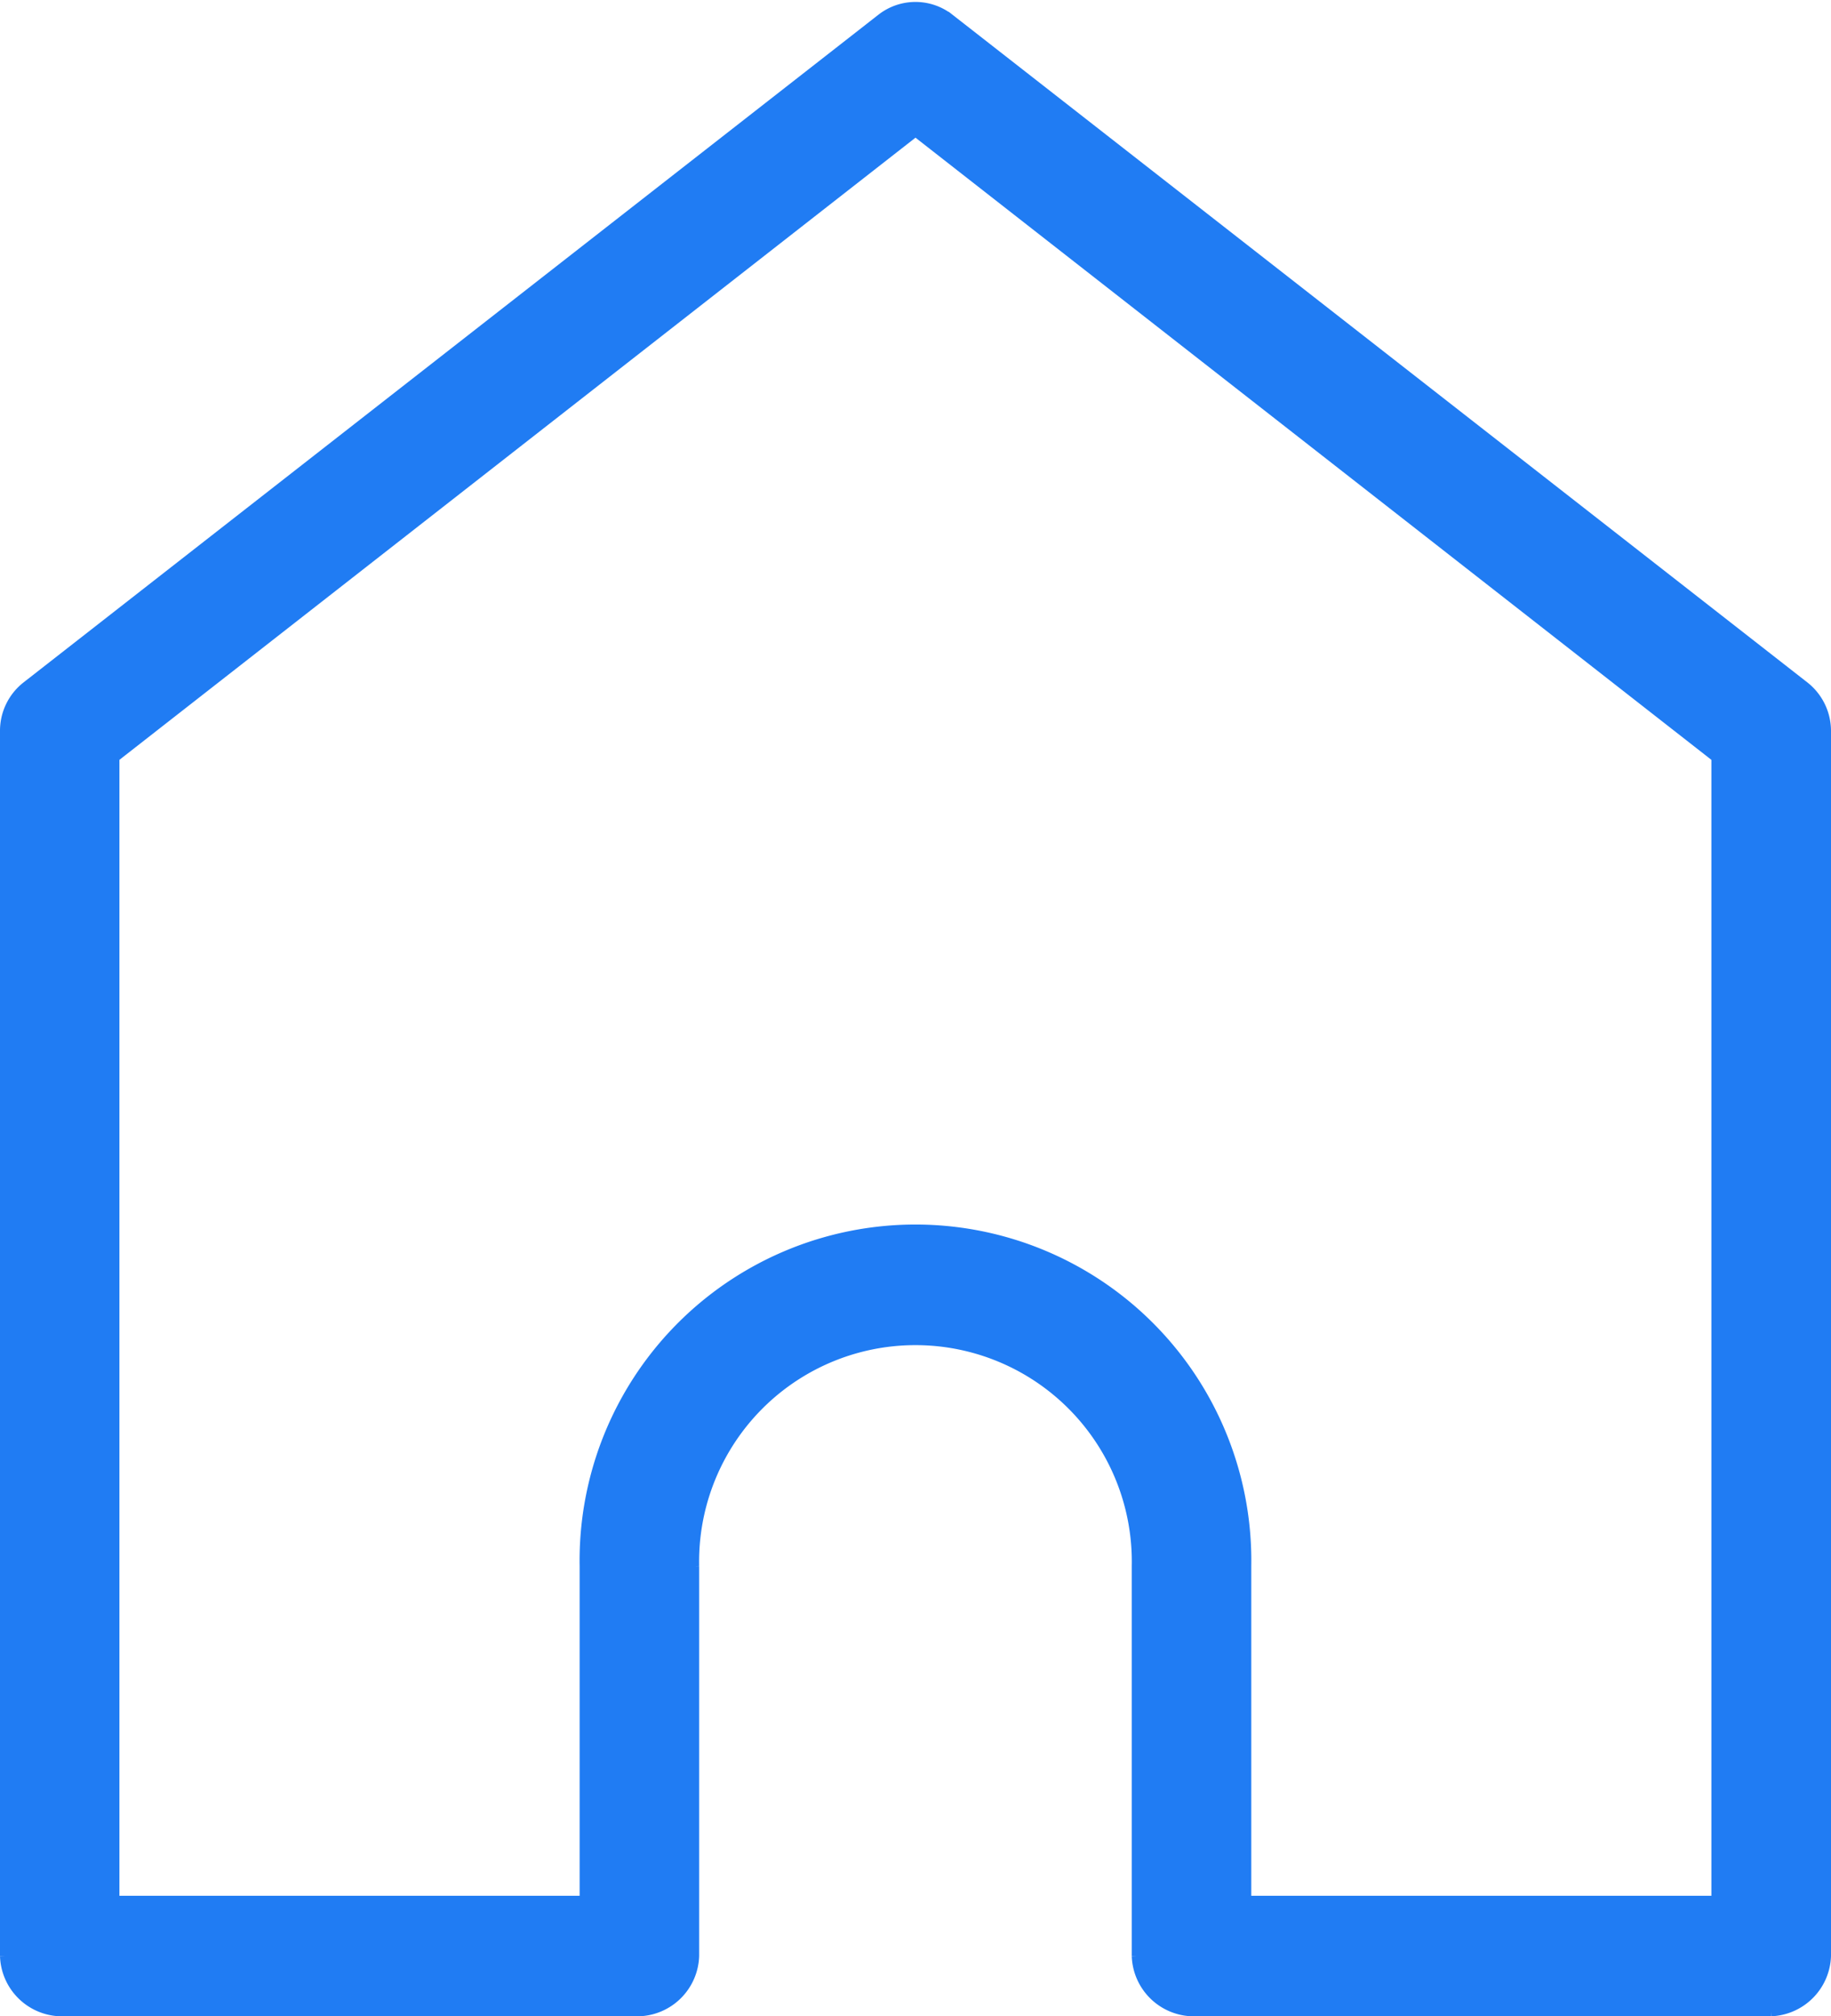
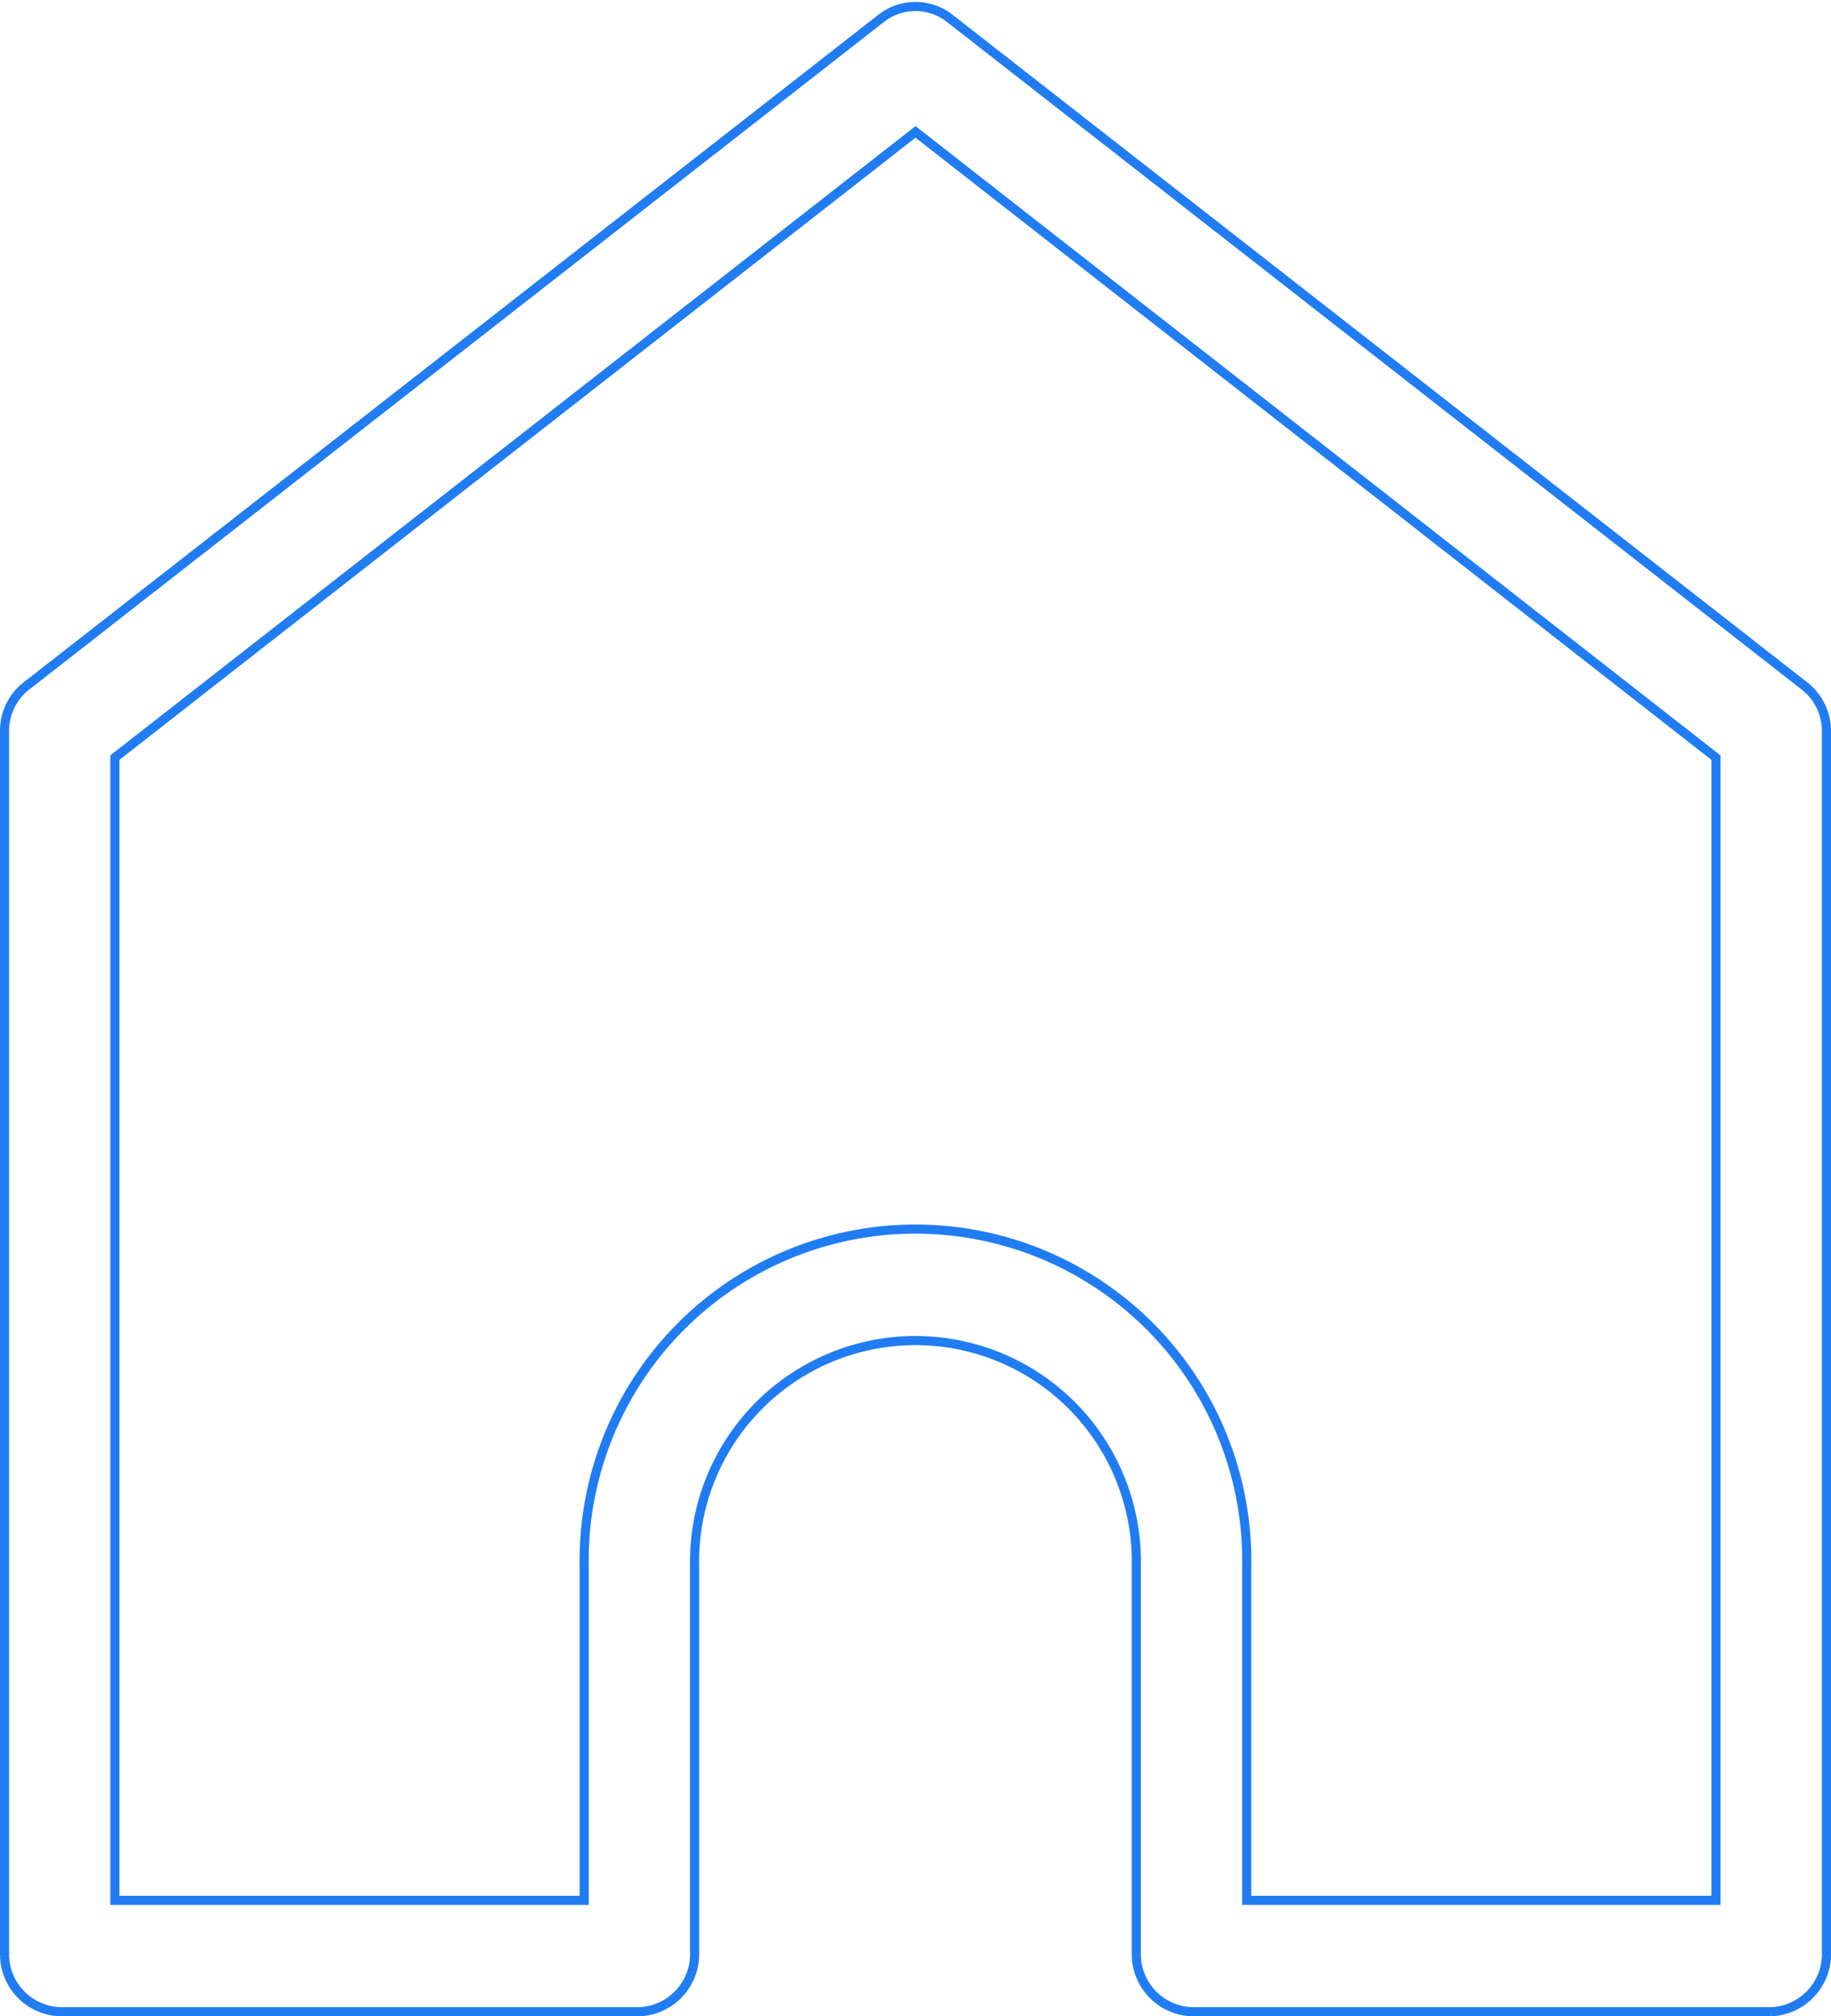
<svg xmlns="http://www.w3.org/2000/svg" width="20.1" height="22.121" viewBox="0 0 20.1 22.121">
  <defs>
    <style>.a,.e{fill:none;}.b{clip-path:url(#a);}.c{clip-path:url(#b);}.d{fill:#207cf3;}.e{stroke:#207cf3;stroke-miterlimit:10;stroke-width:0.1px;}</style>
    <clipPath id="a">
-       <path class="a" d="M335.189,225.121l8.787,6.865v12.537h-5.151v-3.667a3.637,3.637,0,1,0-7.273,0v3.667H326.4V231.986Zm-.37-1.251-9.394,7.333a.623.623,0,0,0-.236.487v13.444a.632.632,0,0,0,.606.611h6.363a.632.632,0,0,0,.606-.611v-4.278a2.425,2.425,0,1,1,4.849,0v4.278a.633.633,0,0,0,.606.611h6.364a.633.633,0,0,0,.606-.611V231.69a.627.627,0,0,0-.237-.487l-9.394-7.333A.61.61,0,0,0,334.819,223.87Z" />
-     </clipPath>
+       </clipPath>
    <clipPath id="b">
      <rect class="a" width="1440" height="3422" transform="translate(-16.811 -328.255)" />
    </clipPath>
  </defs>
  <g transform="translate(-325.139 -223.674)">
    <g class="b">
      <g class="c">
        <rect class="d" width="30" height="32" transform="translate(320.189 218.745)" />
      </g>
    </g>
    <path class="e" d="M335.189,225.121l8.787,6.865v12.537h-5.151v-3.667a3.637,3.637,0,1,0-7.273,0v3.667H326.4V231.986Zm-.37-1.251-9.394,7.333a.623.623,0,0,0-.236.487v13.444a.632.632,0,0,0,.606.611h6.363a.632.632,0,0,0,.606-.611v-4.278a2.425,2.425,0,1,1,4.849,0v4.278a.633.633,0,0,0,.606.611h6.364a.633.633,0,0,0,.606-.611V231.69a.627.627,0,0,0-.237-.487l-9.394-7.333A.61.61,0,0,0,334.819,223.87Z" />
  </g>
</svg>